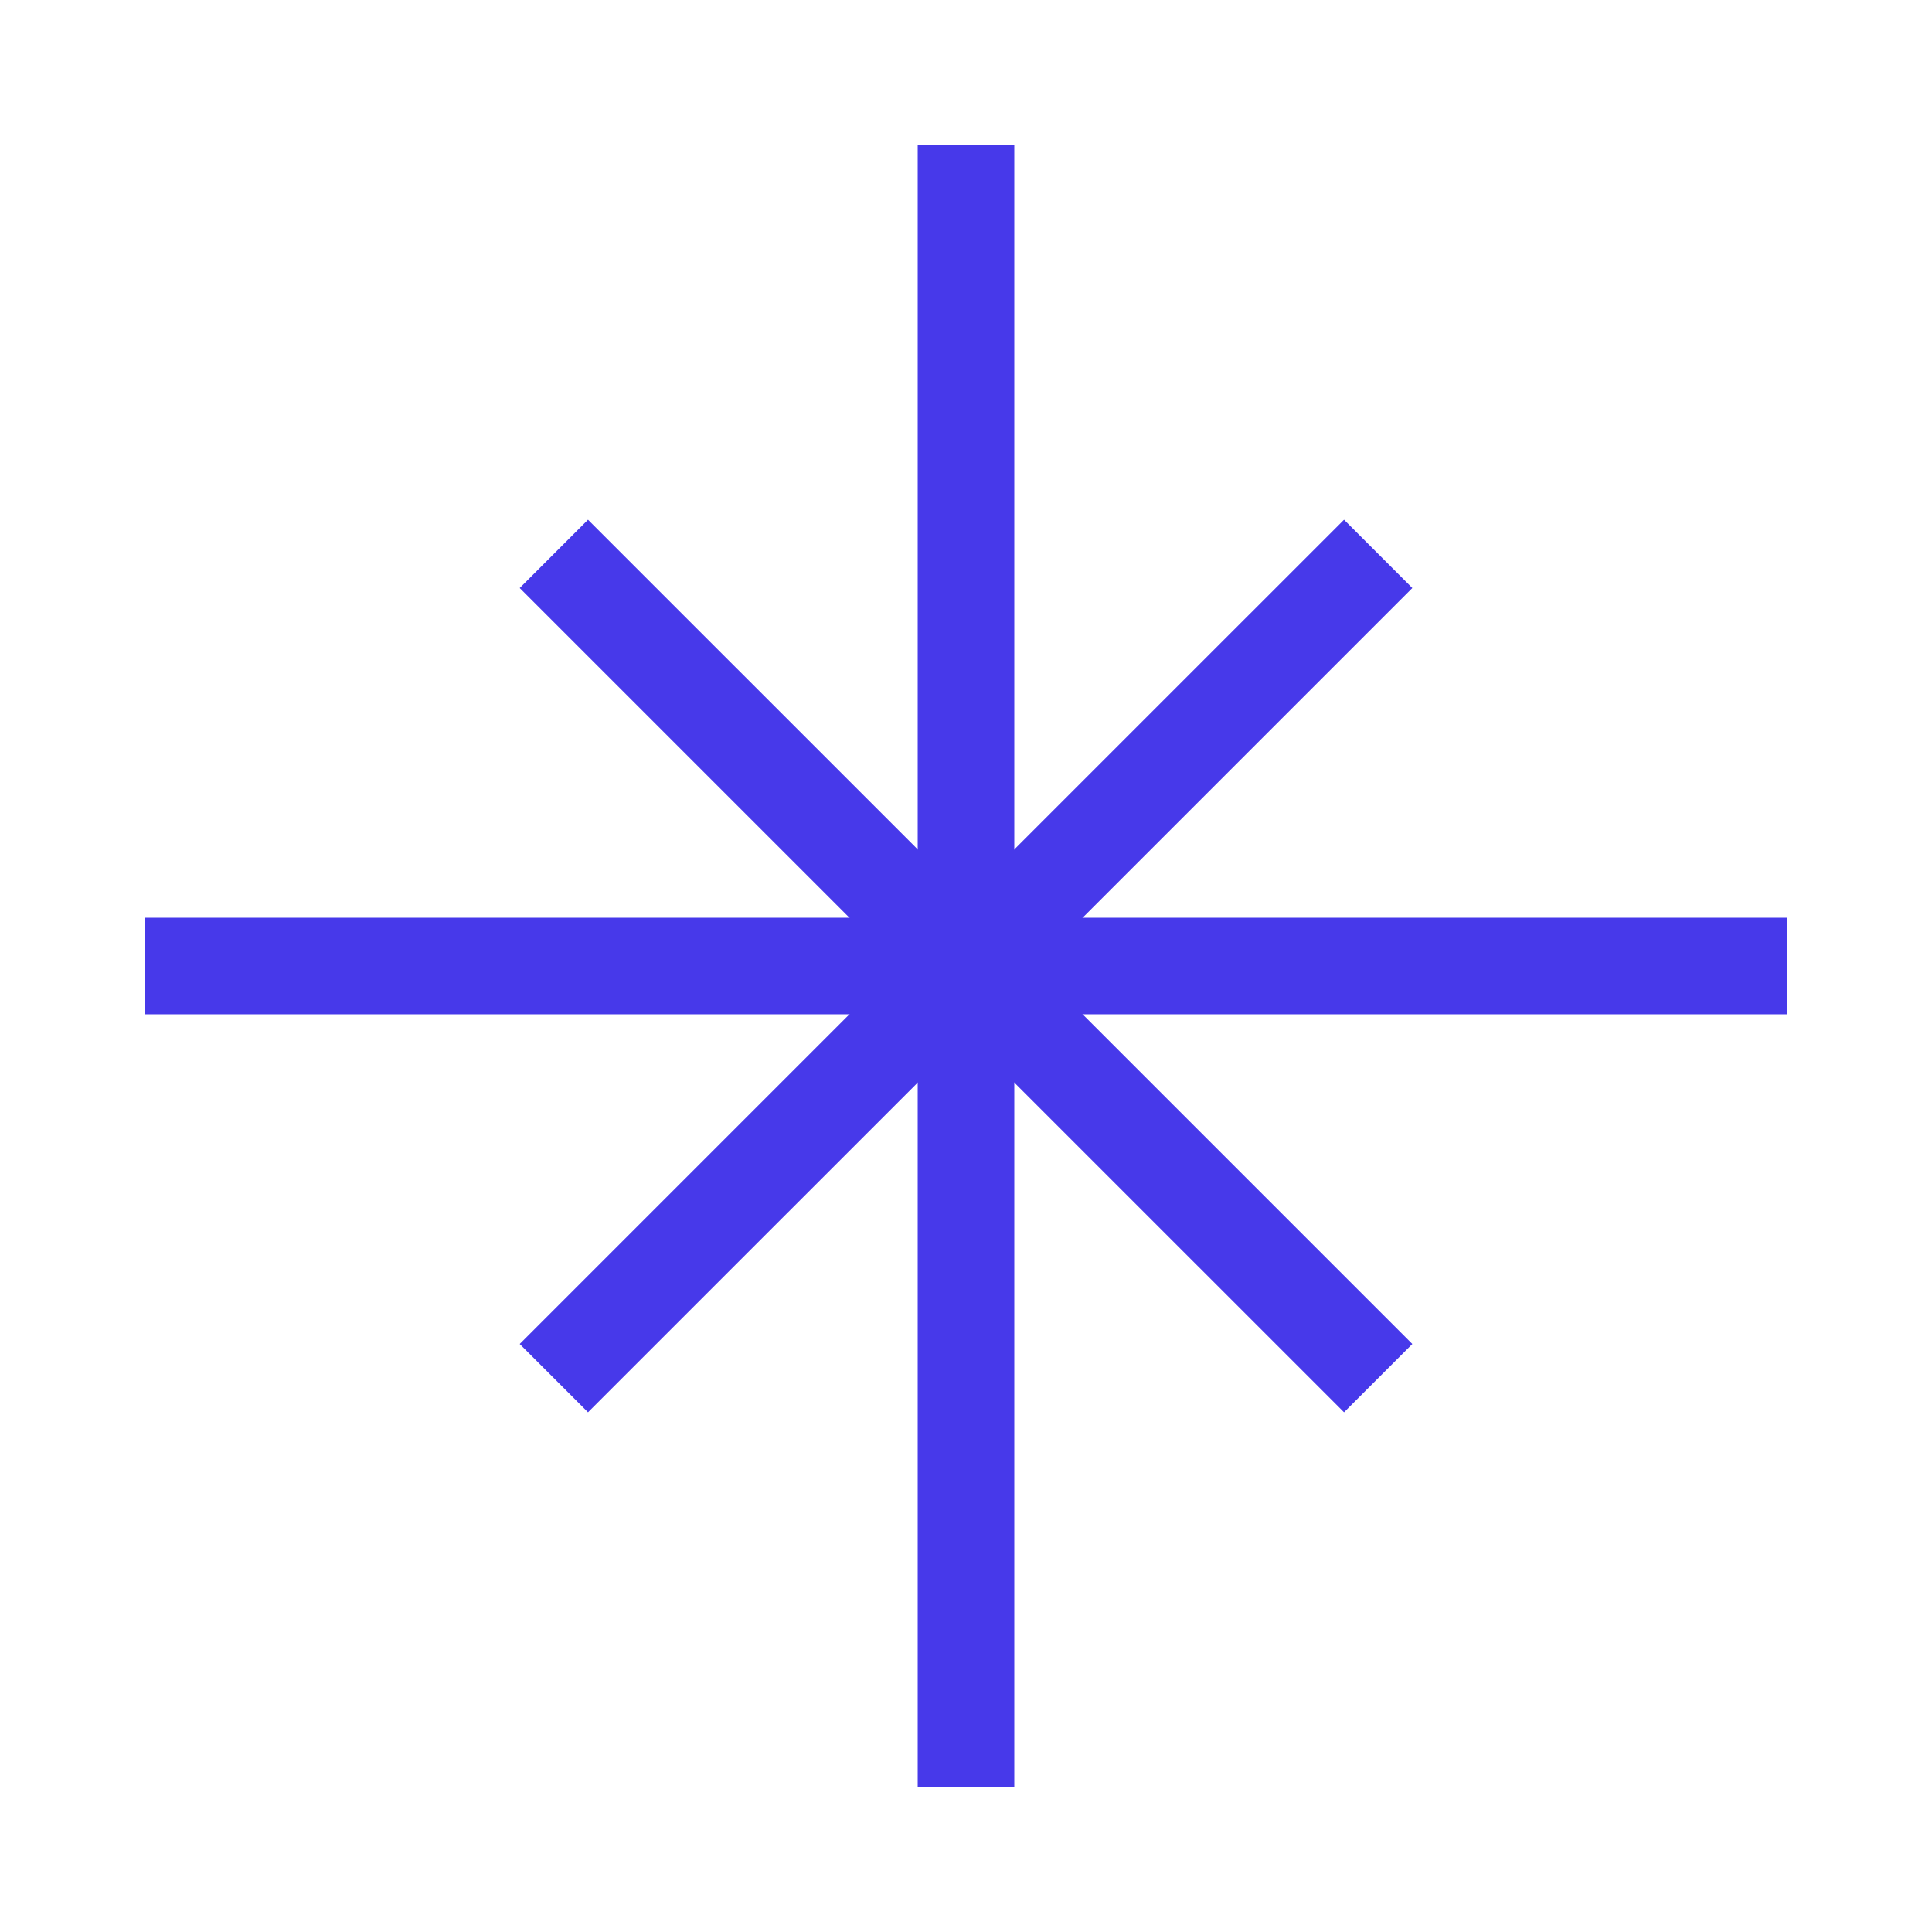
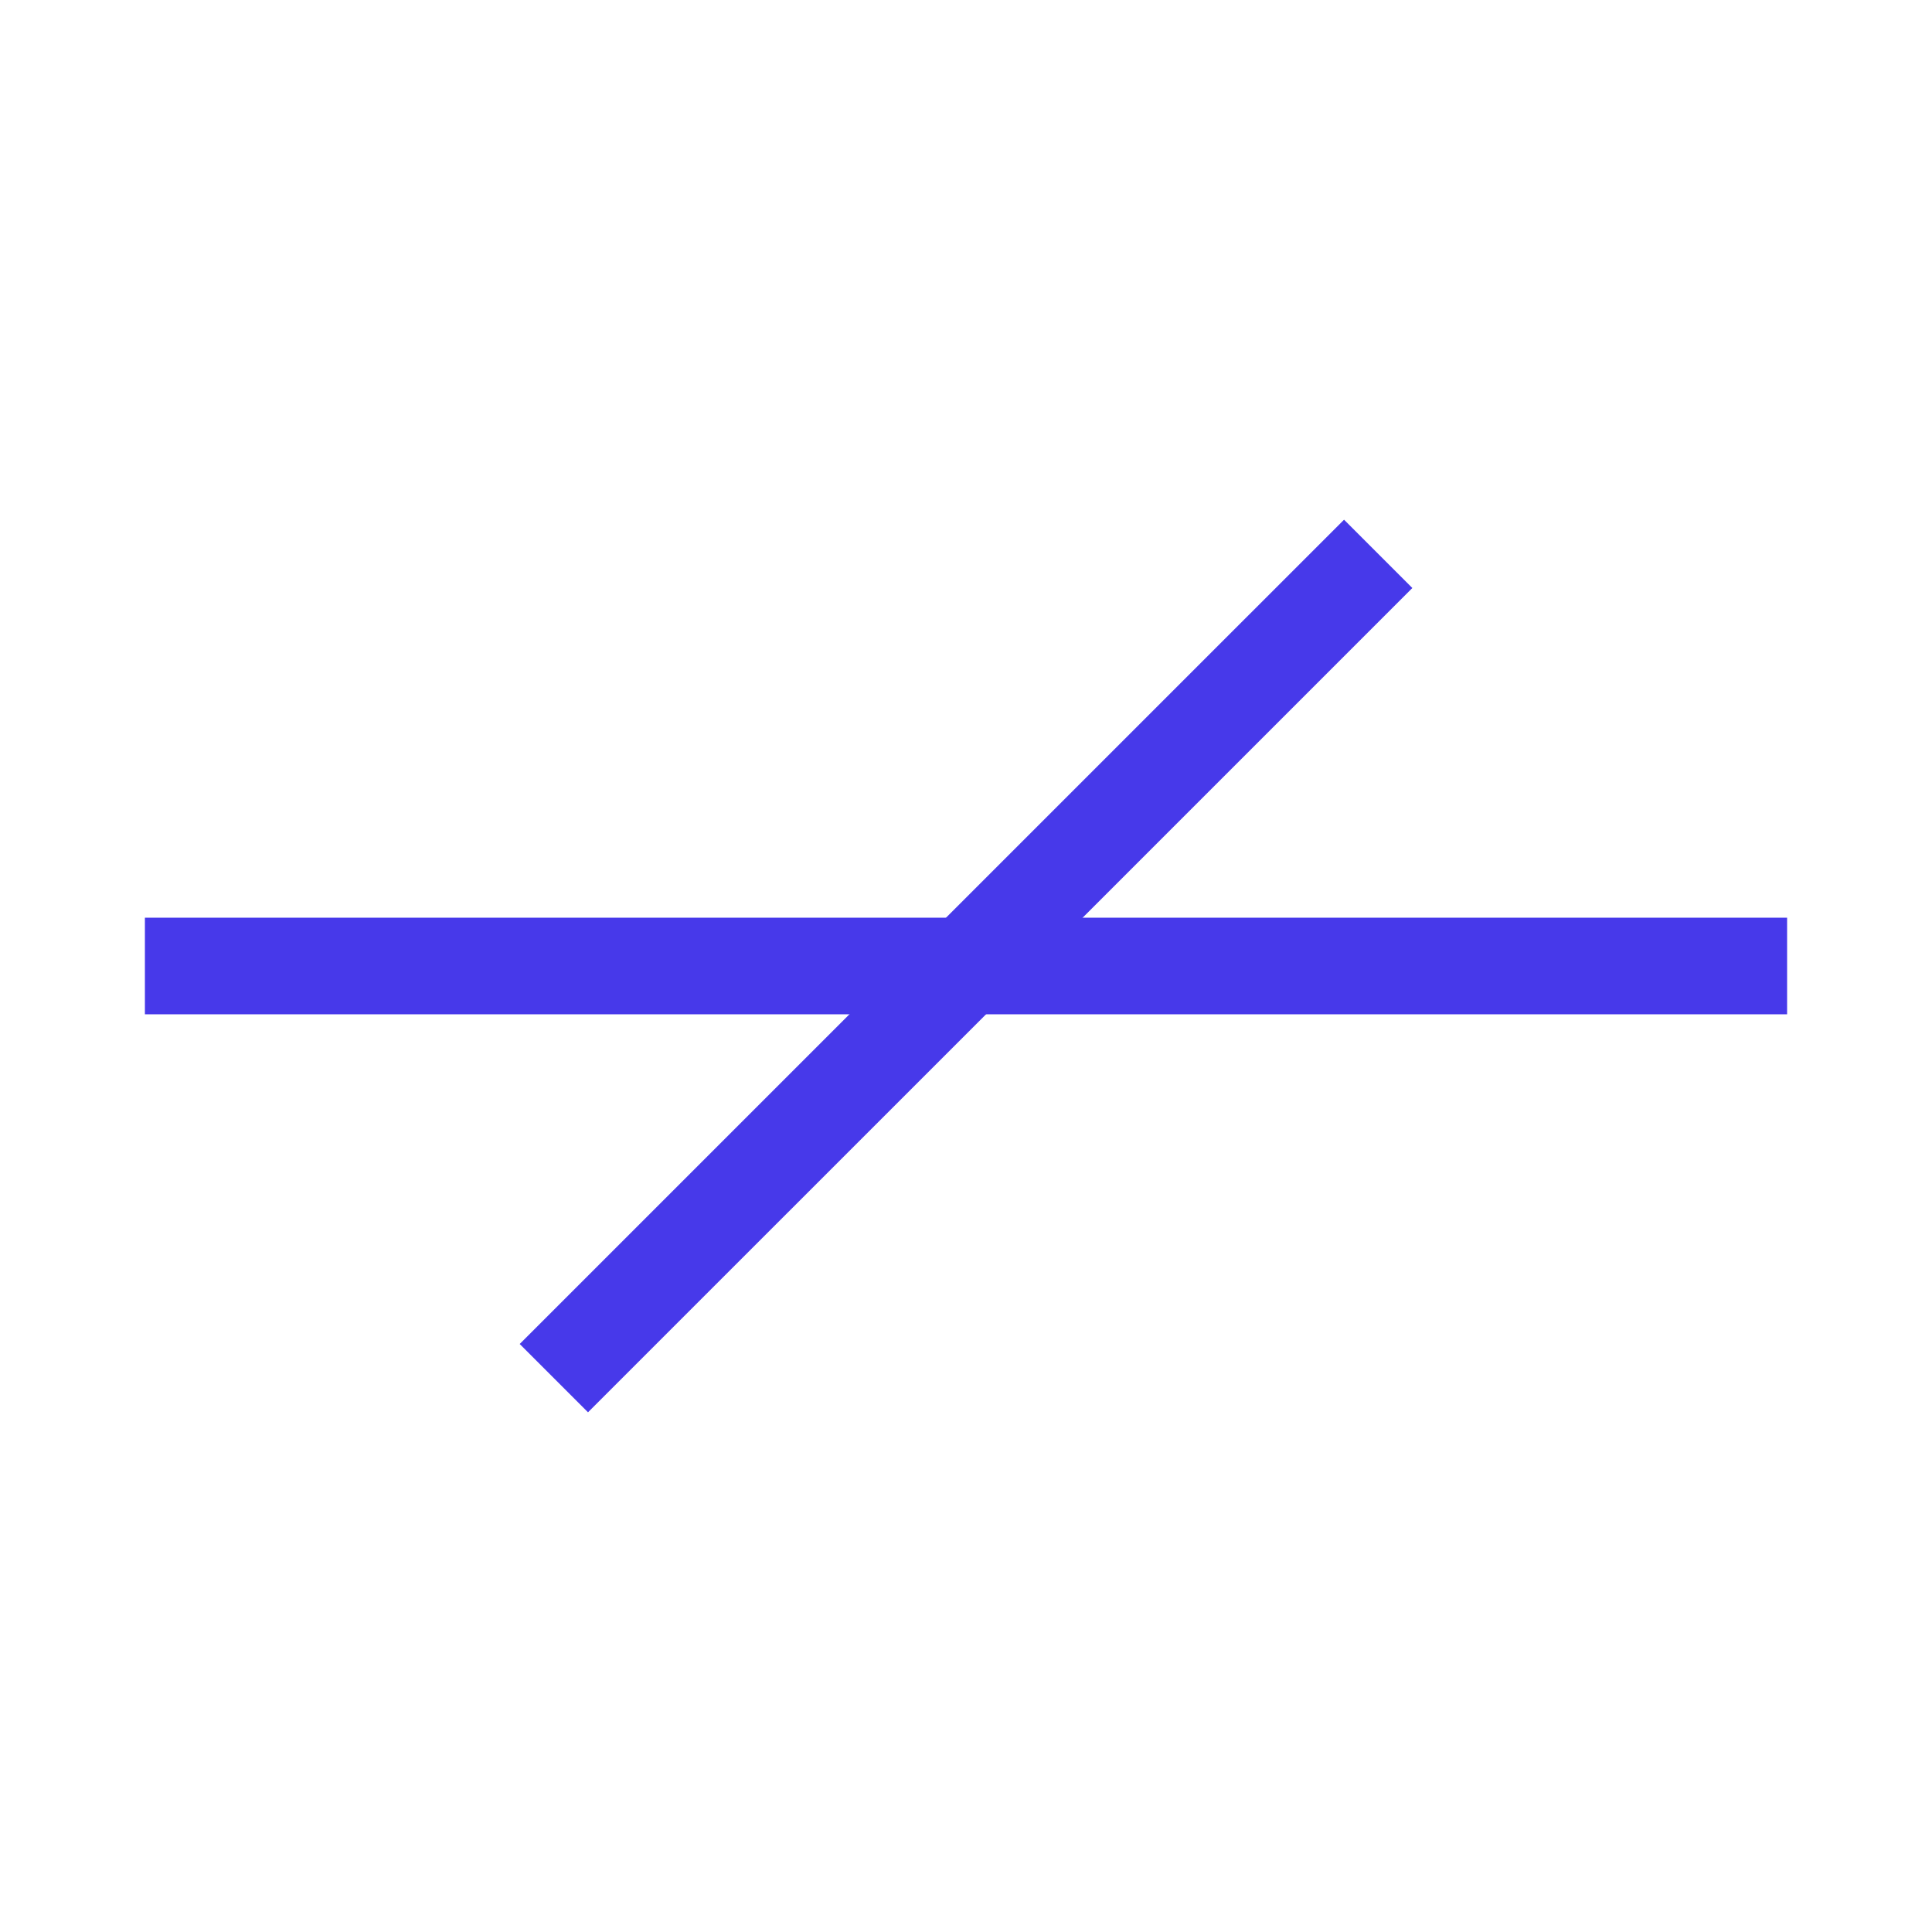
<svg xmlns="http://www.w3.org/2000/svg" width="40" height="40" viewBox="0 0 40 40" fill="none">
  <g clip-path="url(#clip0_1433_183)">
-     <path d="M20 37V3" stroke="#4739EA" stroke-width="2" stroke-miterlimit="10" />
    <path d="M37 20L3 20" stroke="#4739EA" stroke-width="2" stroke-miterlimit="10" />
    <path d="M28.534 11.467L11.467 28.533" stroke="#4739EA" stroke-width="2" stroke-miterlimit="10" />
-     <path d="M28.534 28.533L11.467 11.467" stroke="#4739EA" stroke-width="2" stroke-miterlimit="10" />
  </g>
  <defs>
    <clipPath id="clip0_1433_183">
      <rect width="40" height="40" fill="white" />
    </clipPath>
  </defs>
</svg>